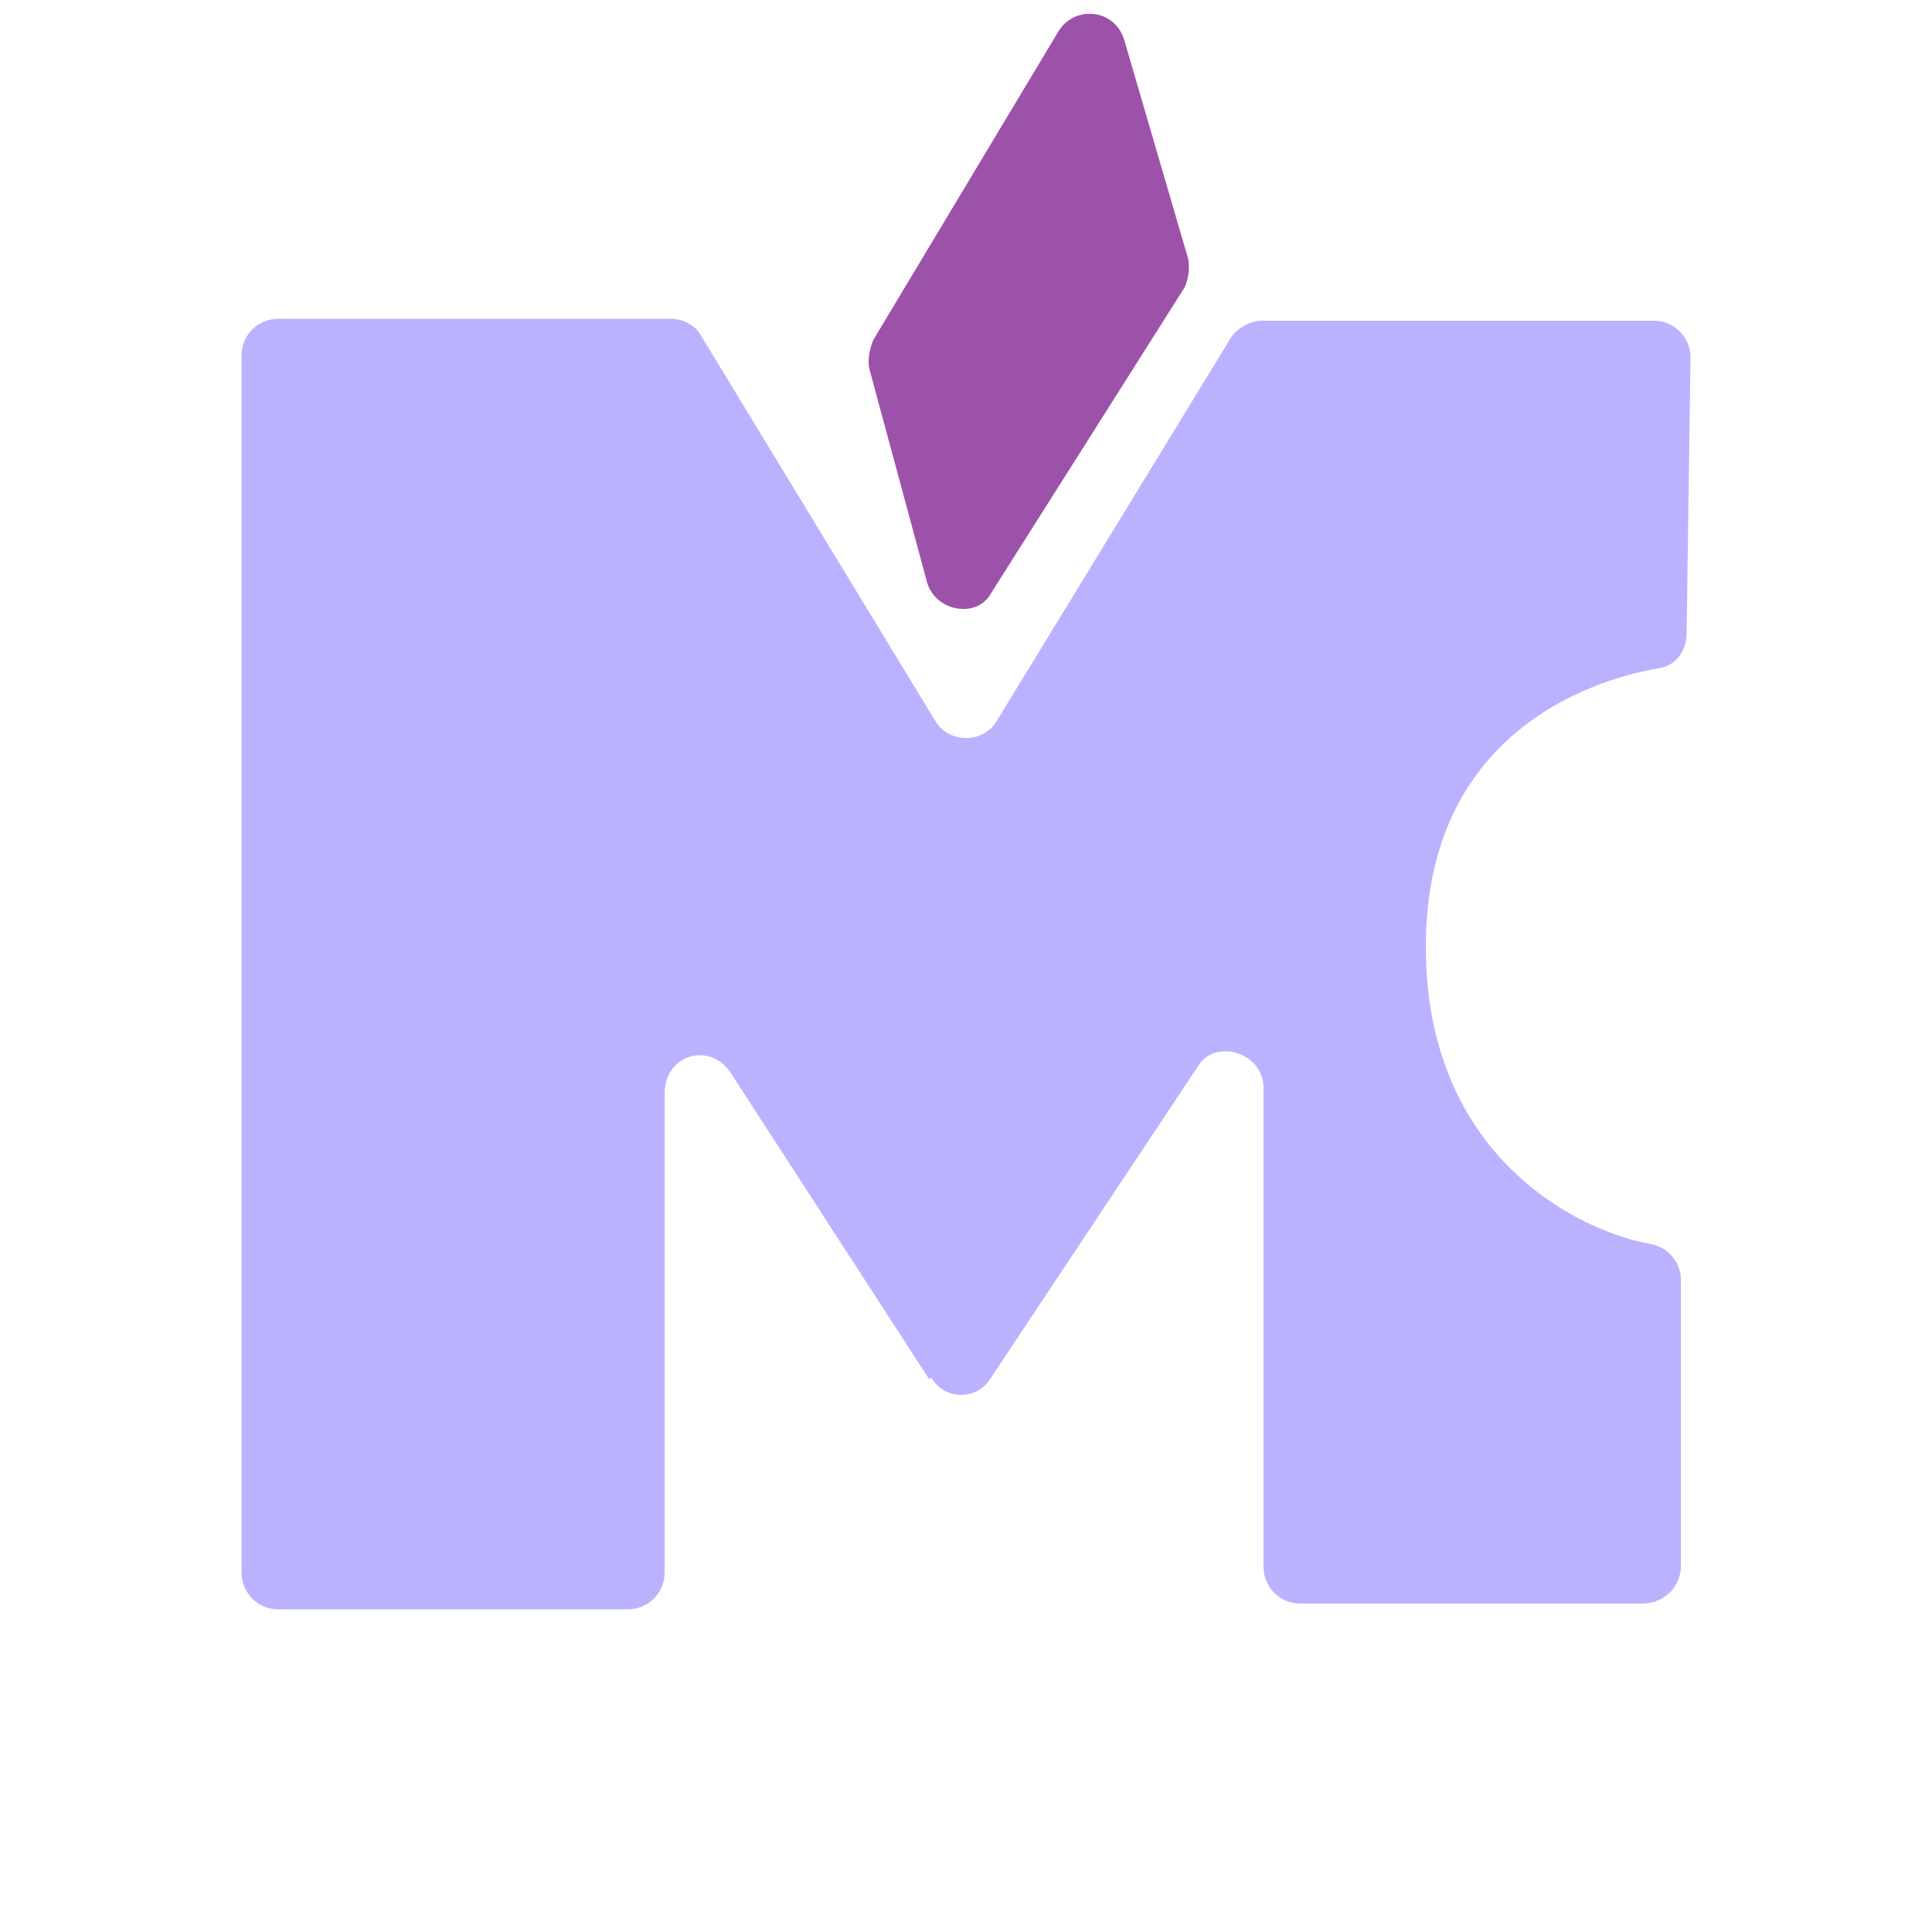
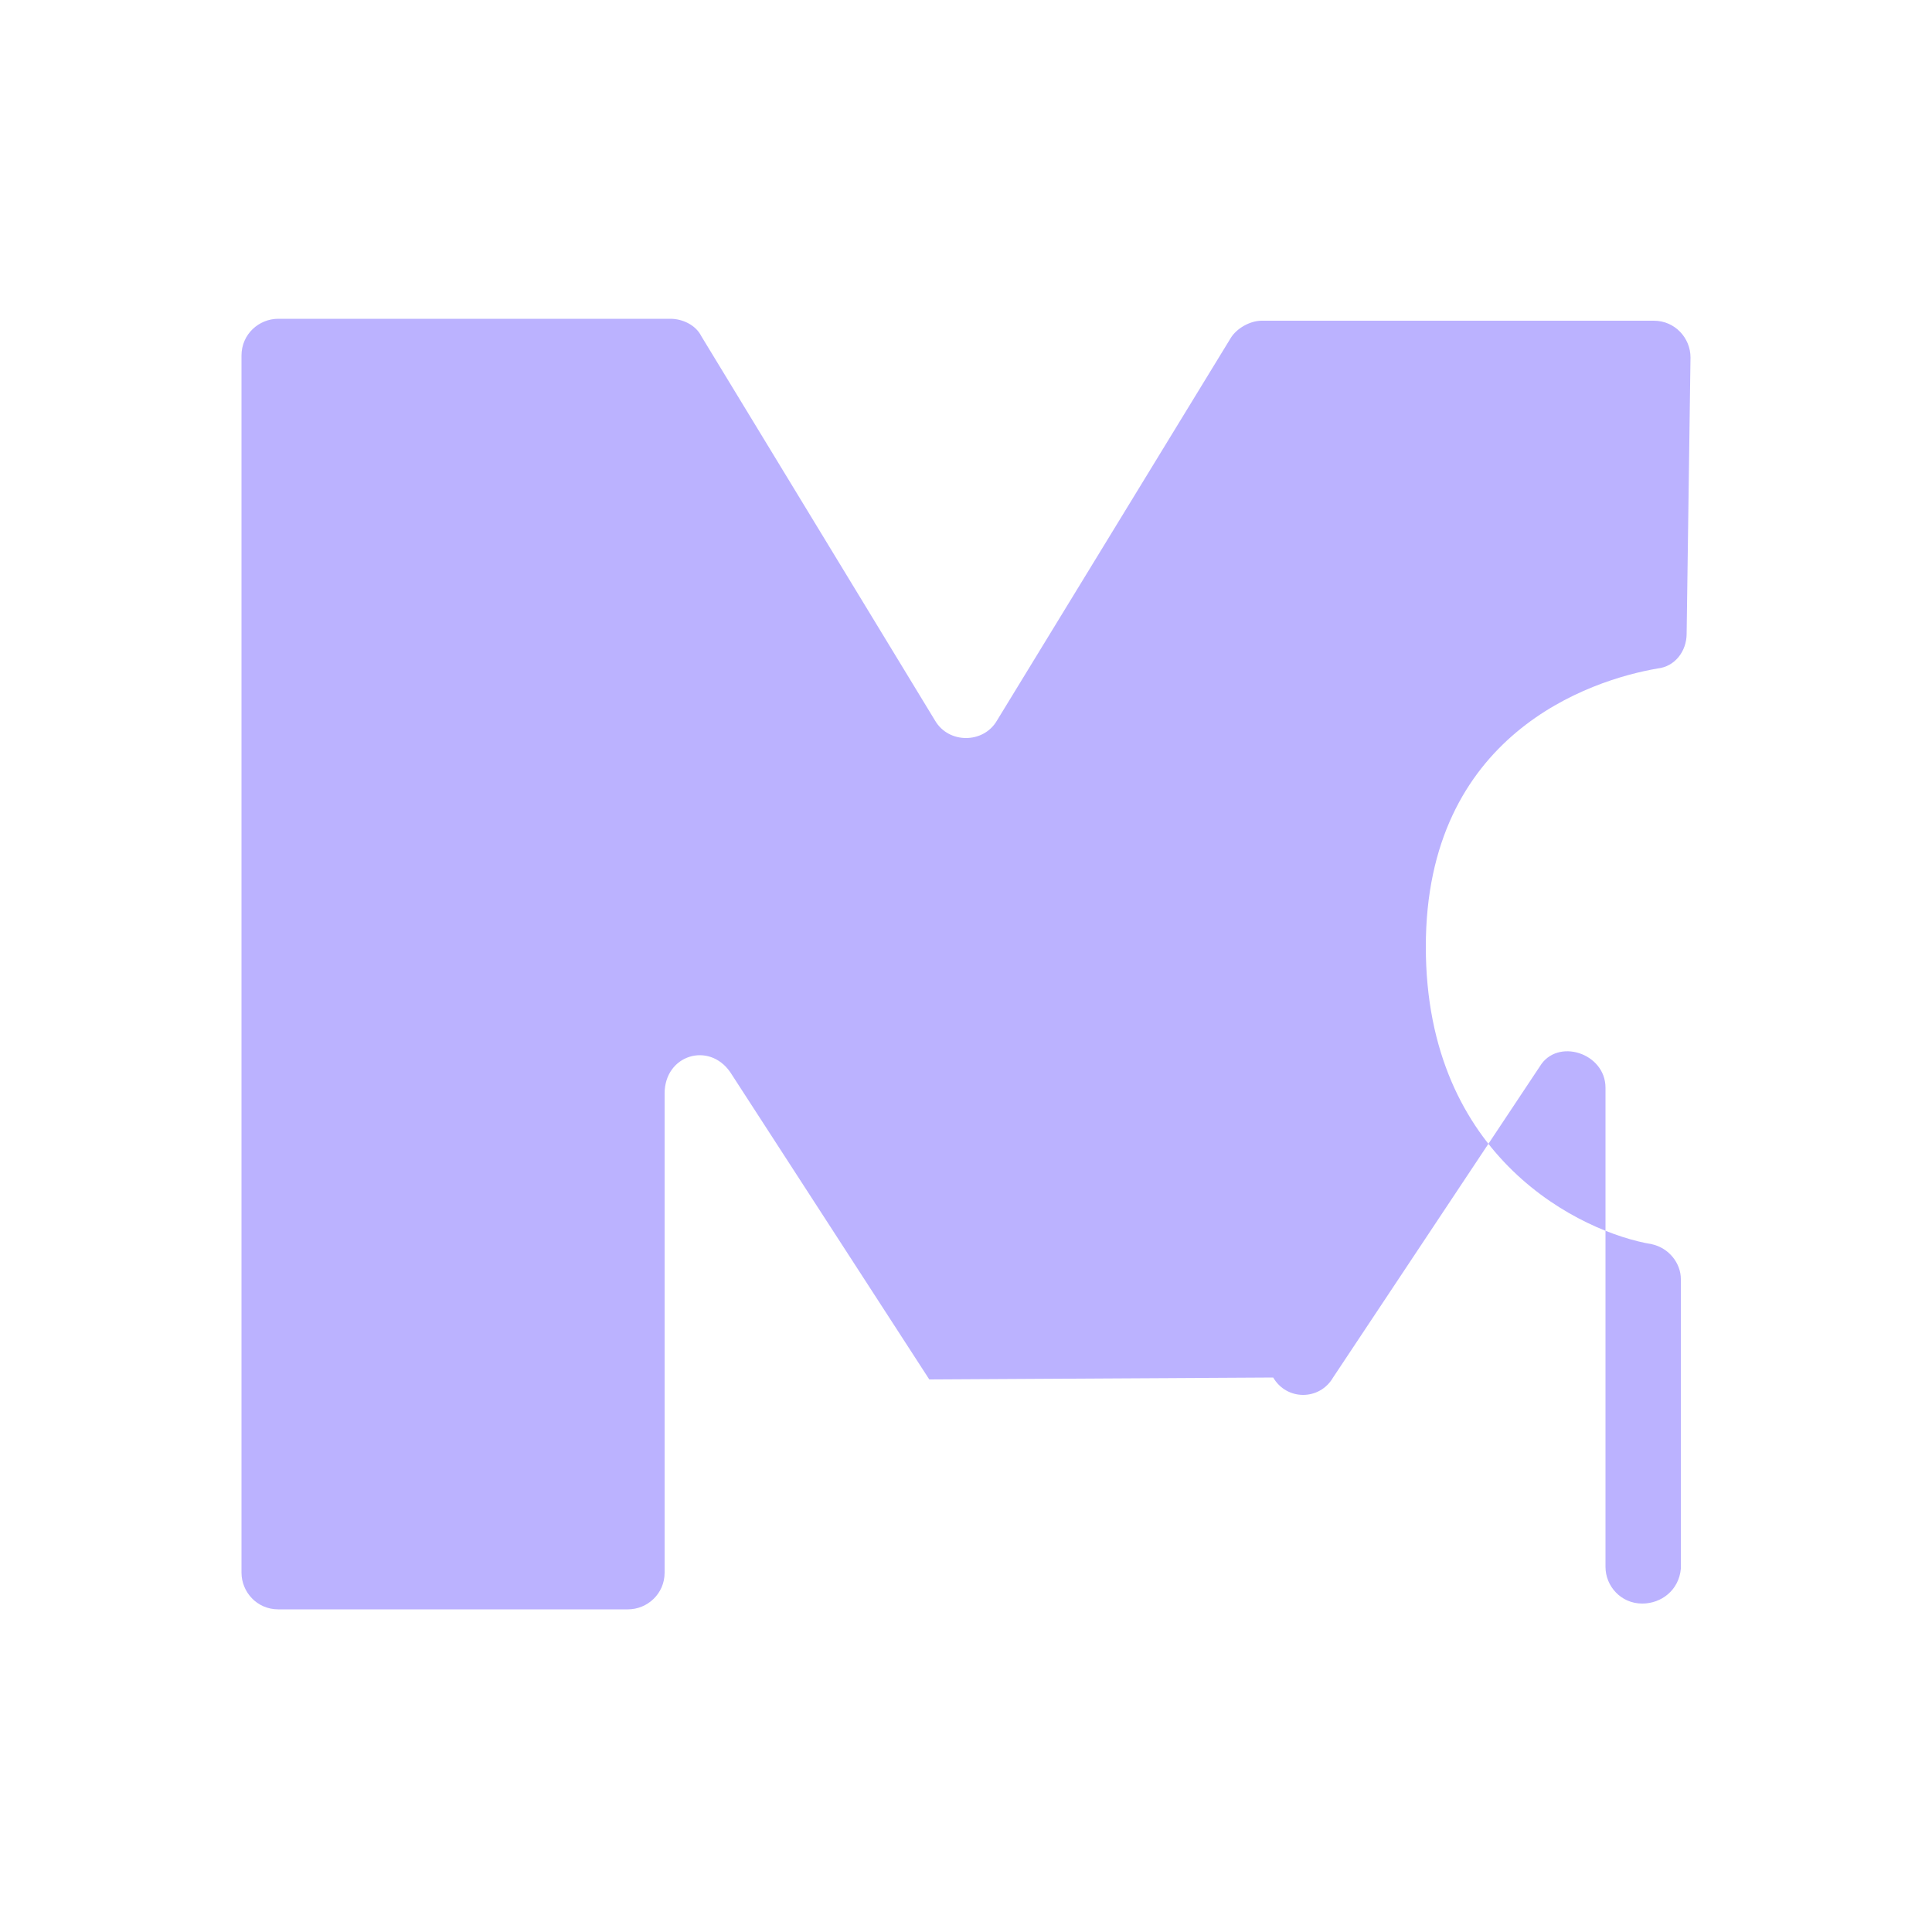
<svg xmlns="http://www.w3.org/2000/svg" version="1.1" viewBox="0 0 100 100">
  <defs>
    <style>
      .cls-1 {
        fill: #9d52aa;
      }

      .cls-2 {
        fill: #bbb2ff;
      }
    </style>
  </defs>
  <g>
    <g id="Livello_1">
      <g>
-         <path class="cls-1" d="M48,30.2l-3-11.1c-.1-.5,0-1,.2-1.5L54.8,1.6c.8-1.3,2.9-1.2,3.4.5l3.3,11.3c.1.5,0,1.1-.2,1.5l-10,15.8c-.7,1.3-2.8,1-3.3-.5Z" />
-         <path class="cls-2" d="M48.1,71.4l-10.3-15.9c-1.1-1.6-3.4-.9-3.4,1.1v24.8c0,1.1-.9,1.9-1.9,1.9H14.4c-1.1,0-1.9-.9-1.9-1.9V18.4c0-1.1.9-1.9,1.9-1.9h20.3c.6,0,1.3.3,1.6.9l12.1,19.9c.7,1.2,2.5,1.2,3.2,0l12.1-19.8c.3-.5,1-.9,1.6-.9h20.3c1.1,0,1.9.9,1.9,1.9l-.2,14.3c0,.9-.6,1.7-1.5,1.8-3.5.6-12,3.4-12,14.4s8.1,14.8,11.7,15.4c.9.2,1.5,1,1.5,1.8v15c-.1,1.1-1,1.8-2,1.8h-17.7c-1.1,0-1.9-.9-1.9-1.9v-24.8c0-1.8-2.5-2.6-3.4-1.1l-10.7,16.1c-.7,1.2-2.4,1.2-3.1,0Z" />
+         <path class="cls-2" d="M48.1,71.4l-10.3-15.9c-1.1-1.6-3.4-.9-3.4,1.1v24.8c0,1.1-.9,1.9-1.9,1.9H14.4c-1.1,0-1.9-.9-1.9-1.9V18.4c0-1.1.9-1.9,1.9-1.9h20.3c.6,0,1.3.3,1.6.9l12.1,19.9c.7,1.2,2.5,1.2,3.2,0l12.1-19.8c.3-.5,1-.9,1.6-.9h20.3c1.1,0,1.9.9,1.9,1.9l-.2,14.3c0,.9-.6,1.7-1.5,1.8-3.5.6-12,3.4-12,14.4s8.1,14.8,11.7,15.4c.9.2,1.5,1,1.5,1.8v15c-.1,1.1-1,1.8-2,1.8c-1.1,0-1.9-.9-1.9-1.9v-24.8c0-1.8-2.5-2.6-3.4-1.1l-10.7,16.1c-.7,1.2-2.4,1.2-3.1,0Z" />
      </g>
    </g>
  </g>
</svg>